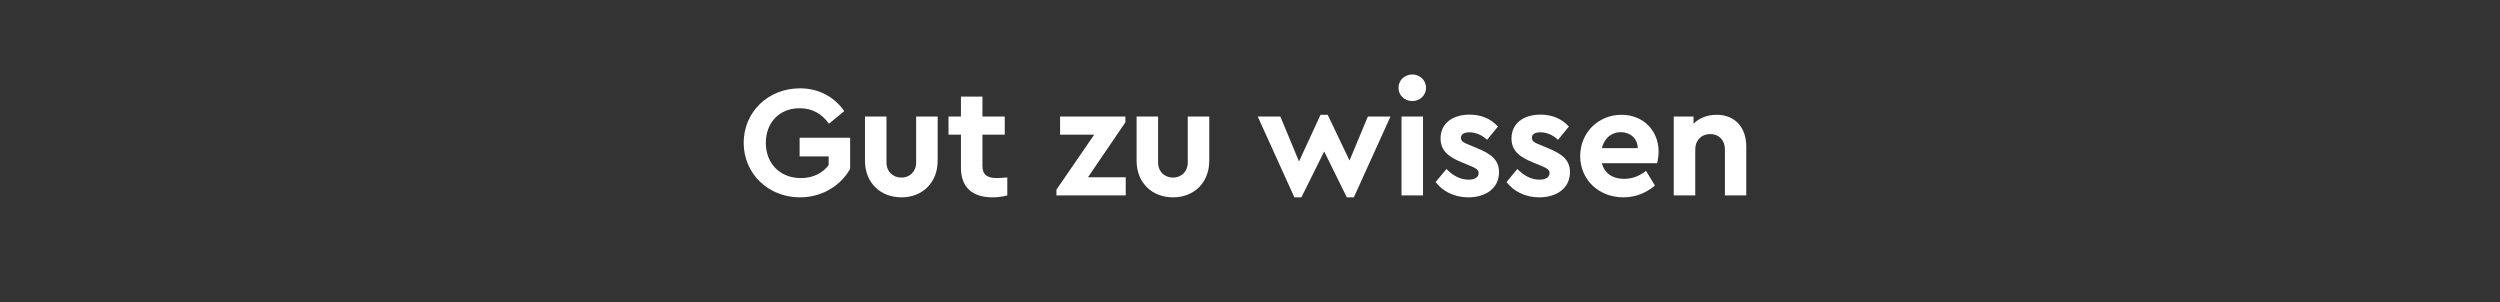
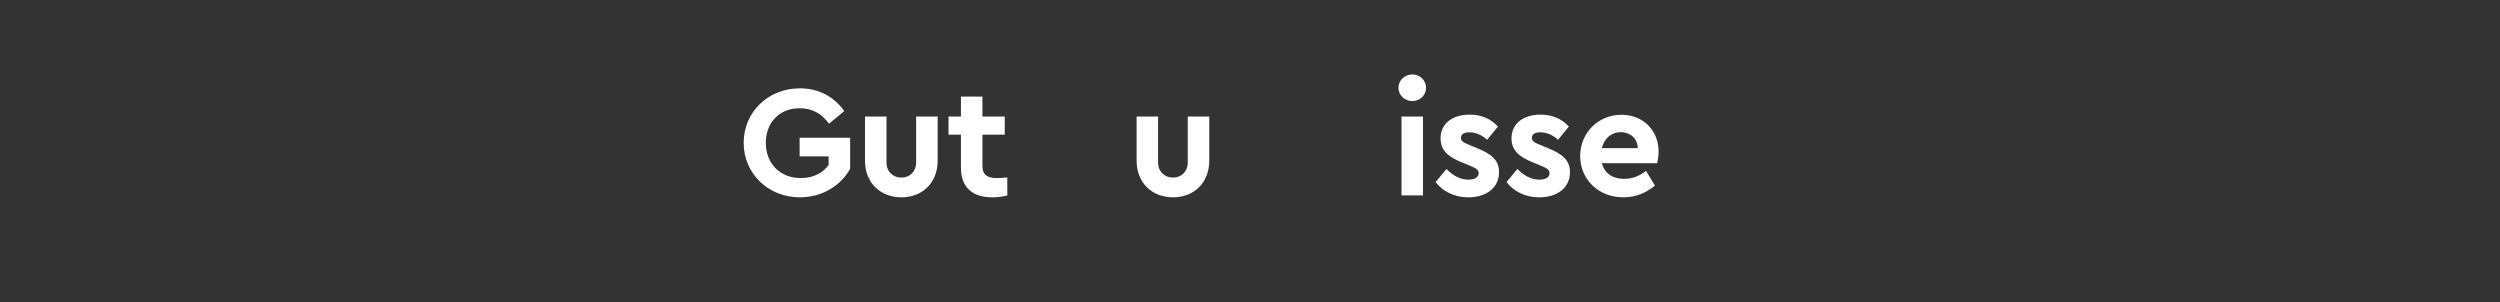
<svg xmlns="http://www.w3.org/2000/svg" xmlns:ns1="http://www.serif.com/" width="100%" height="100%" viewBox="0 0 596 72" version="1.1" xml:space="preserve" style="fill-rule:evenodd;clip-rule:evenodd;stroke-linejoin:round;stroke-miterlimit:1.414;">
  <rect x="0" y="0" width="596" height="72" fill="#333333" stroke="none" />
  <rect id="ArtBoard1" x="0" y="0" width="595.276" height="71.523" style="fill:none;" />
  <g id="ArtBoard11" ns1:id="ArtBoard1">
    <g>
      <path d="M190.706,21.058c-7.564,0 -13.412,5.62 -13.412,12.995c0,7.372 5.886,12.992 13.412,12.992c5.36,0 9.765,-2.847 11.967,-6.799l0,-7.408l-12.043,0l0,4.441l6.918,0l0,2.054c-1.368,1.902 -3.687,3.119 -6.614,3.119c-5.056,0 -8.363,-3.537 -8.363,-8.399c0,-4.789 3.193,-8.25 8.059,-8.25c3.079,0 5.322,1.369 6.994,3.689l3.645,-3.004c-2.392,-3.418 -6.078,-5.43 -10.563,-5.43Z" style="fill:#fff;fill-rule:nonzero;" />
      <path d="M223.535,27.784l-5.125,0l0,10.944c0,2.204 -1.559,3.61 -3.498,3.61c-2.016,0 -3.575,-1.406 -3.575,-3.61l0,-10.944l-5.125,0l0,10.526c0,5.319 3.721,8.735 8.7,8.735c4.903,0 8.623,-3.416 8.623,-8.735l0,-10.526Z" style="fill:#fff;fill-rule:nonzero;" />
      <path d="M237.709,42.452c-2.356,0 -3.496,-0.76 -3.496,-2.927l0,-7.414l5.32,0l0,-4.327l-5.32,0l0,-4.75l-5.125,0l0,4.75l-2.964,0l0,4.327l2.964,0l0,7.87c0,4.825 2.885,7.064 7.519,7.064c1.33,0 2.47,-0.189 3.534,-0.455l0,-4.29c-0.988,0.076 -1.824,0.152 -2.432,0.152Z" style="fill:#fff;fill-rule:nonzero;" />
-       <path d="M259.372,42.262l8.927,-13.111l0,-1.367l-15.575,0l0,4.327l8.13,0l-9.004,13.112l0,1.366l16.525,0l0,-4.327l-9.003,0Z" style="fill:#fff;fill-rule:nonzero;" />
      <path d="M288.287,27.784l-5.125,0l0,10.944c0,2.204 -1.559,3.61 -3.498,3.61c-2.016,0 -3.575,-1.406 -3.575,-3.61l0,-10.944l-5.125,0l0,10.526c0,5.319 3.721,8.735 8.7,8.735c4.903,0 8.623,-3.416 8.623,-8.735l0,-10.526Z" style="fill:#fff;fill-rule:nonzero;" />
-       <path d="M326.098,27.784l-4.369,10.485l-5.205,-10.903l-1.71,0l-5.129,11.131l-4.446,-10.713l-5.395,0l8.739,19.261l1.672,0l5.433,-10.941l5.395,10.941l1.672,0l8.738,-19.261l-5.395,0Z" style="fill:#fff;fill-rule:nonzero;" />
      <path d="M336.702,17.752c-1.823,0 -3.304,1.367 -3.304,3.19c0,1.784 1.481,3.151 3.304,3.151c1.785,0 3.265,-1.367 3.265,-3.151c0,-1.823 -1.48,-3.19 -3.265,-3.19Zm2.543,10.032l-5.125,0l0,18.805l5.125,0l0,-18.805Z" style="fill:#fff;fill-rule:nonzero;" />
      <path d="M350.344,27.328c-3.991,0 -6.914,2.05 -6.914,5.658c0,2.965 1.936,4.448 5.126,5.74l2.016,0.837c1.141,0.494 1.94,0.836 1.94,1.71c0,1.065 -1.103,1.559 -2.397,1.559c-2.015,0 -3.762,-0.988 -5.28,-2.547l-2.583,3.116c1.672,2.202 4.443,3.644 7.787,3.644c4.106,0 7.332,-2.125 7.332,-6c0,-2.927 -1.898,-4.372 -5.277,-5.74l-1.826,-0.76c-1.37,-0.533 -1.979,-0.913 -1.979,-1.673c0,-0.913 0.799,-1.331 2.017,-1.331c1.521,0 3.003,0.647 4.218,1.787l2.582,-3.153c-1.709,-1.898 -4.024,-2.847 -6.762,-2.847Z" style="fill:#fff;fill-rule:nonzero;" />
      <path d="M367.254,27.328c-3.991,0 -6.914,2.05 -6.914,5.658c0,2.965 1.936,4.448 5.126,5.74l2.016,0.837c1.141,0.494 1.94,0.836 1.94,1.71c0,1.065 -1.103,1.559 -2.397,1.559c-2.015,0 -3.762,-0.988 -5.28,-2.547l-2.583,3.116c1.672,2.202 4.443,3.644 7.787,3.644c4.106,0 7.332,-2.125 7.332,-6c0,-2.927 -1.898,-4.372 -5.277,-5.74l-1.826,-0.76c-1.37,-0.533 -1.979,-0.913 -1.979,-1.673c0,-0.913 0.799,-1.331 2.017,-1.331c1.521,0 3.003,0.647 4.218,1.787l2.582,-3.153c-1.709,-1.898 -4.024,-2.847 -6.762,-2.847Z" style="fill:#fff;fill-rule:nonzero;" />
      <path d="M395.409,36.105c0,-4.867 -3.568,-8.739 -8.849,-8.739c-5.548,0 -9.842,4.29 -9.842,9.84c0,5.55 4.332,9.839 10.298,9.839c2.888,0 5.394,-1.025 7.52,-2.809l-2.126,-3.496c-1.518,1.179 -3.19,1.902 -5.242,1.902c-2.736,0 -4.674,-1.332 -5.282,-3.729l13.182,0c0.152,-0.645 0.341,-1.745 0.341,-2.808Zm-9.039,-4.602c2.166,0 4.028,1.408 4.066,3.805l-8.55,0c0.57,-2.359 2.318,-3.805 4.484,-3.805Z" style="fill:#fff;fill-rule:nonzero;" />
-       <path d="M409.245,27.366c-2.32,0 -4.221,0.835 -5.513,2.126l0,-1.708l-4.708,0l0,18.805l5.125,0l0,-10.982c0,-2.166 1.483,-3.648 3.575,-3.648c2.091,0 3.498,1.482 3.498,3.648l0,10.982l5.087,0l0,-11.666c0,-4.52 -2.657,-7.557 -7.064,-7.557Z" style="fill:#fff;fill-rule:nonzero;" />
    </g>
  </g>
</svg>